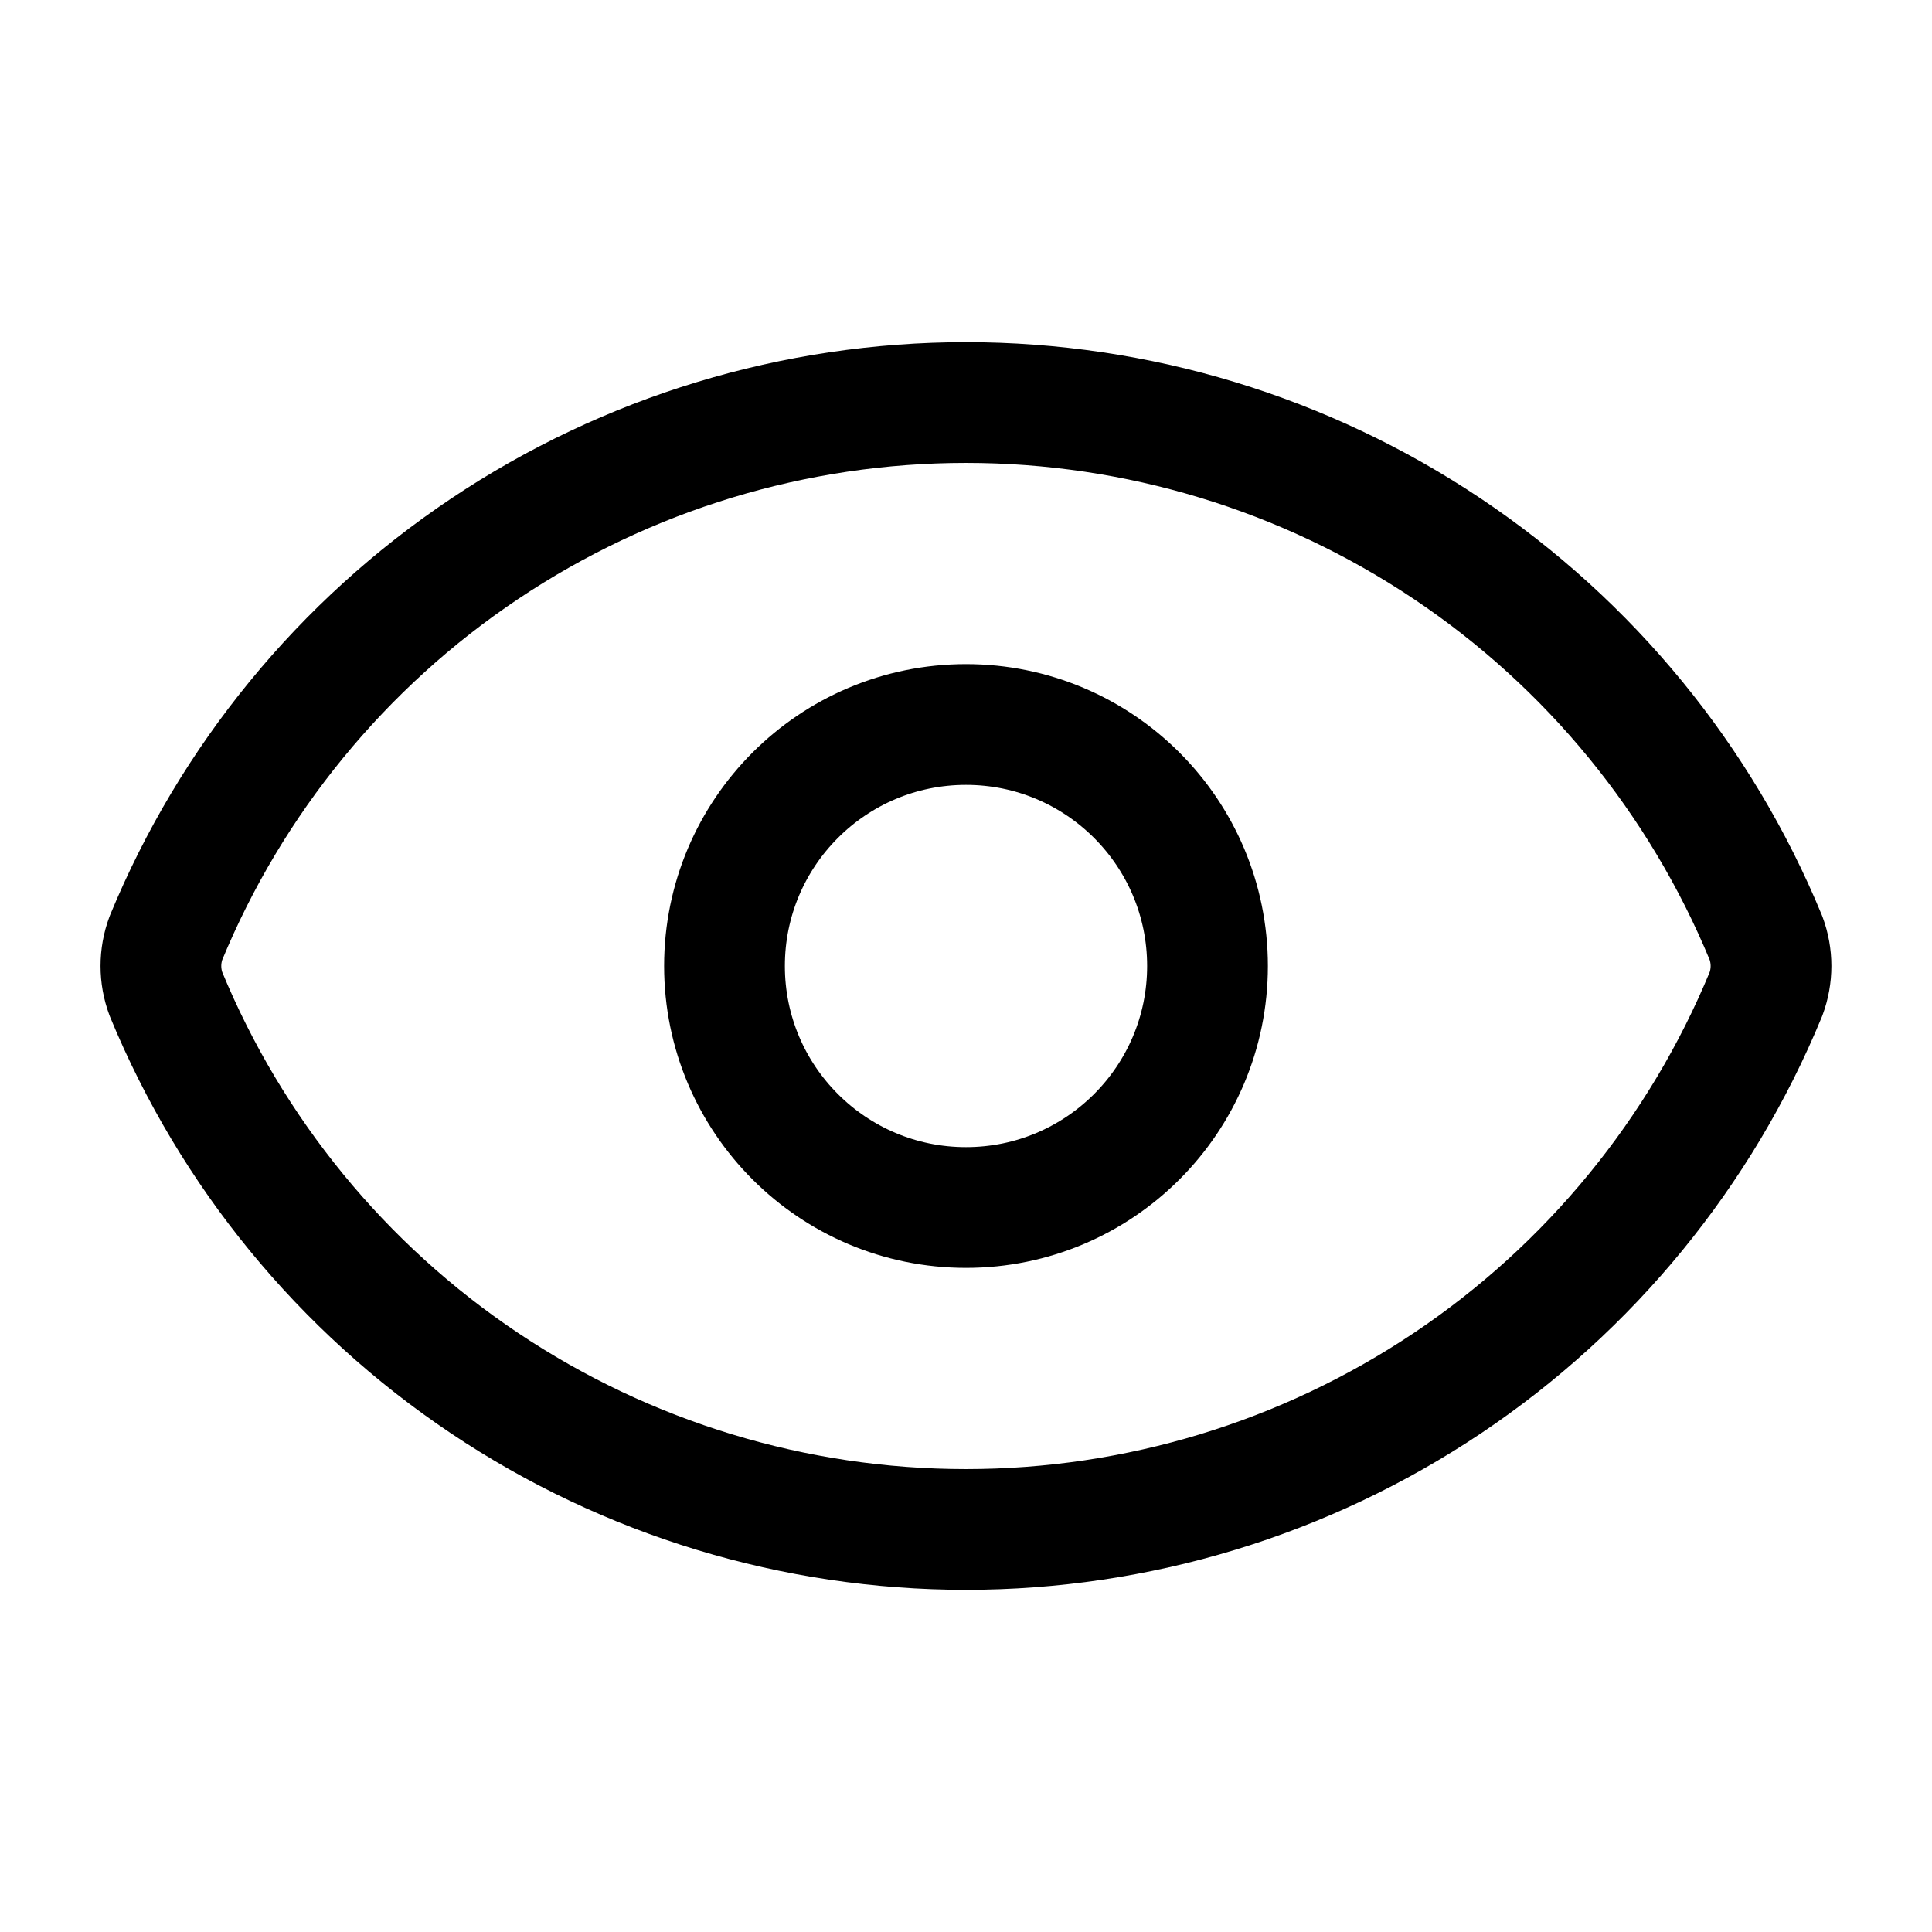
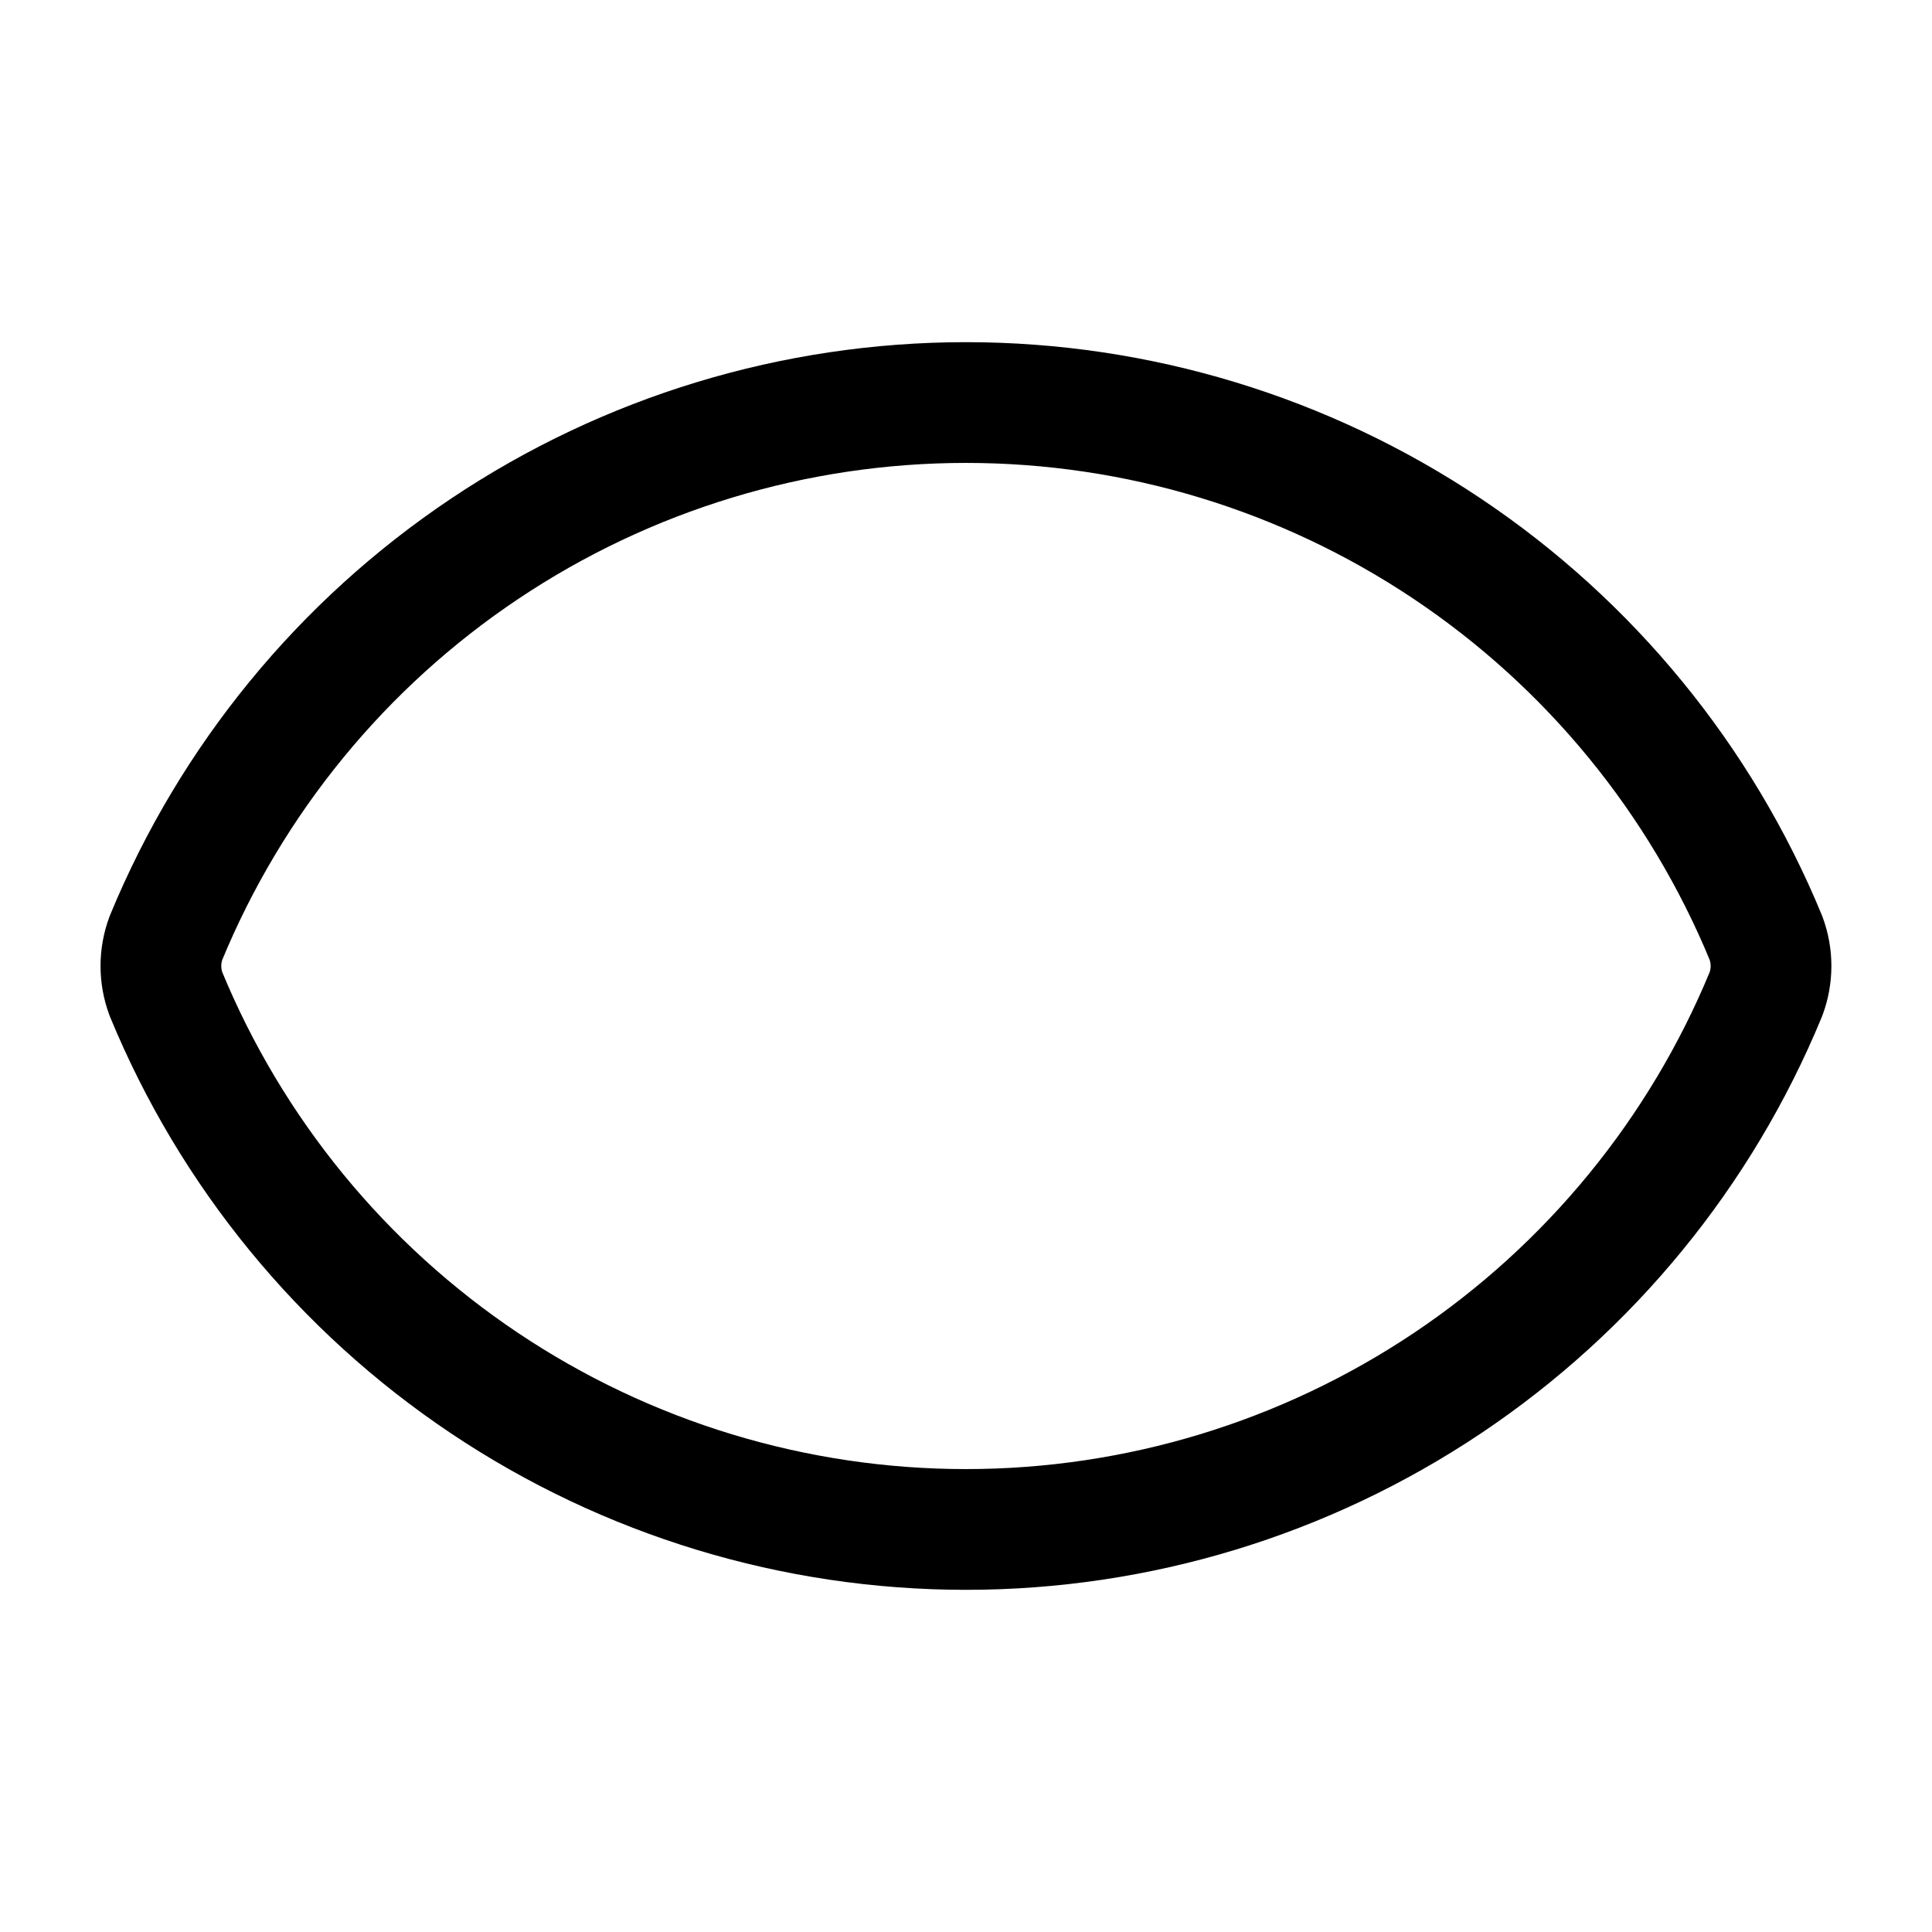
<svg xmlns="http://www.w3.org/2000/svg" width="48" height="48" viewBox="0 0 48 48" fill="none">
  <path d="M4.123 24.696C3.956 24.247 3.956 23.753 4.123 23.304C5.746 19.368 8.502 16.002 12.041 13.634C15.579 11.265 19.741 10.001 23.999 10.001C28.257 10.001 32.419 11.265 35.958 13.634C39.496 16.002 42.252 19.368 43.875 23.304C44.042 23.753 44.042 24.247 43.875 24.696C42.252 28.632 39.496 31.998 35.958 34.366C32.419 36.734 28.257 37.999 23.999 37.999C19.741 37.999 15.579 36.734 12.041 34.366C8.502 31.998 5.746 28.632 4.123 24.696Z" stroke="black" stroke-width="3" stroke-linecap="round" stroke-linejoin="round" />
-   <path d="M24 30C27.314 30 30 27.314 30 24C30 20.686 27.314 18 24 18C20.686 18 18 20.686 18 24C18 27.314 20.686 30 24 30Z" stroke="black" stroke-width="3" stroke-linecap="round" stroke-linejoin="round" />
</svg>